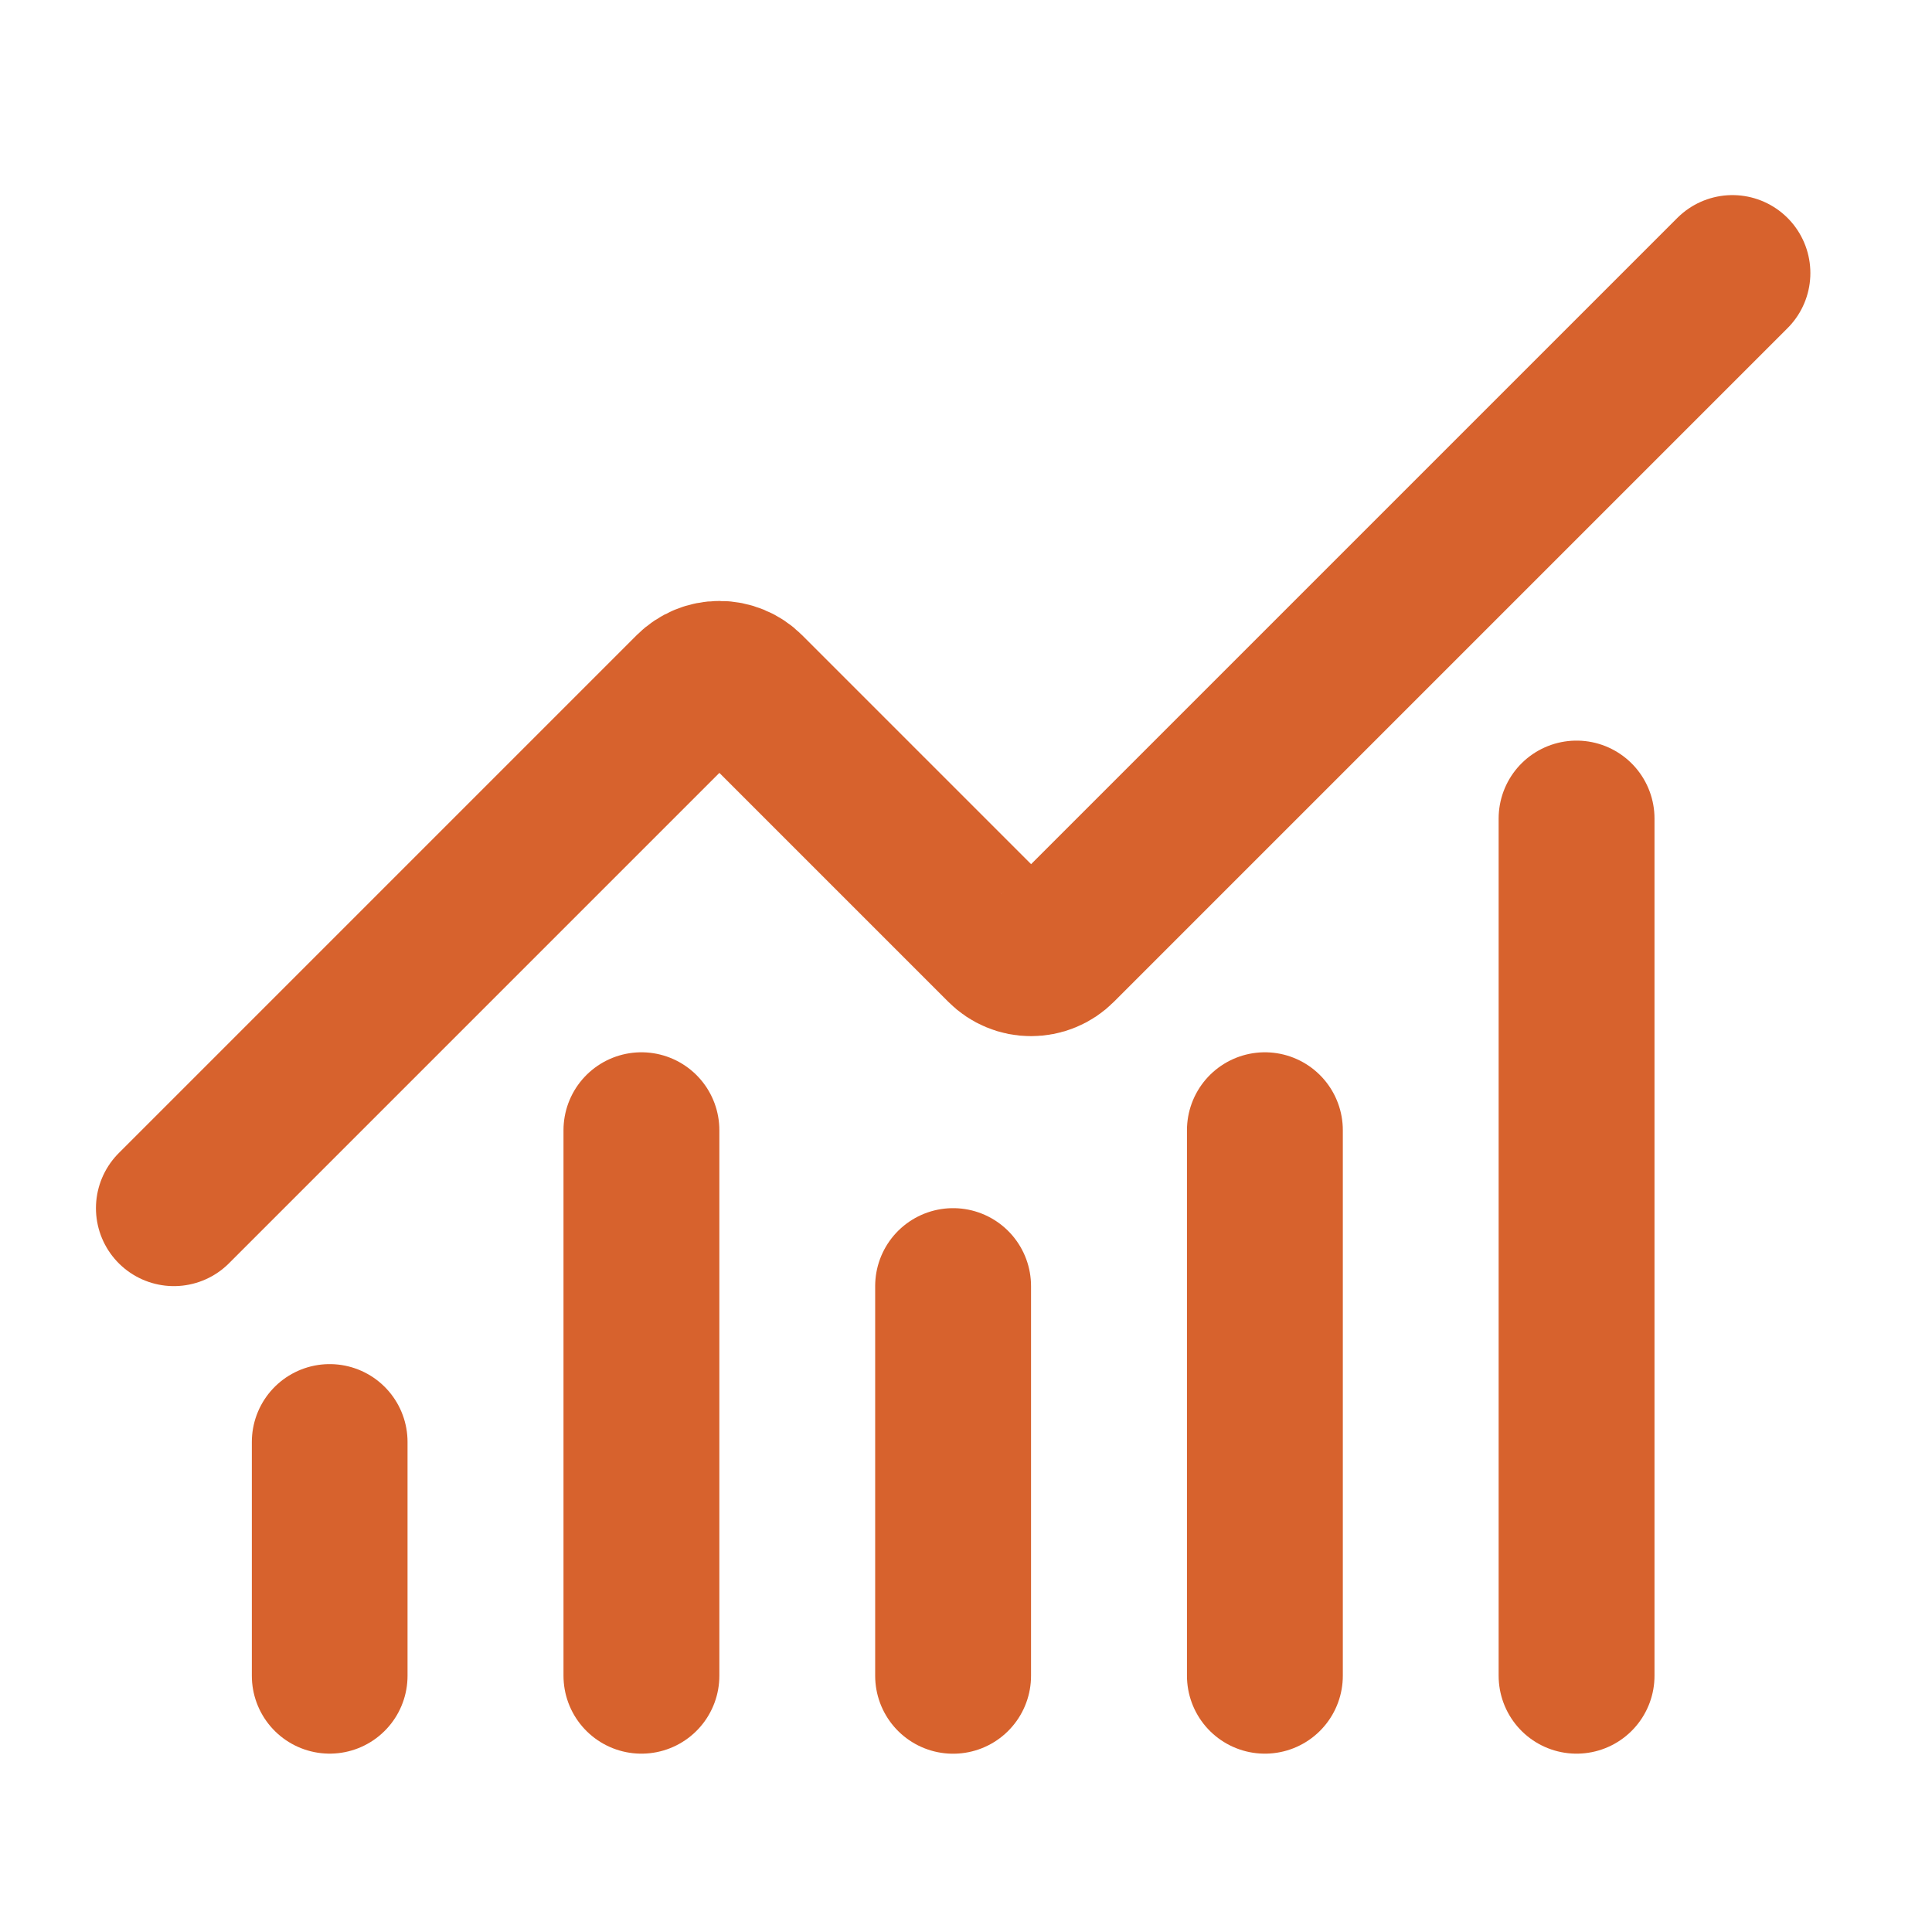
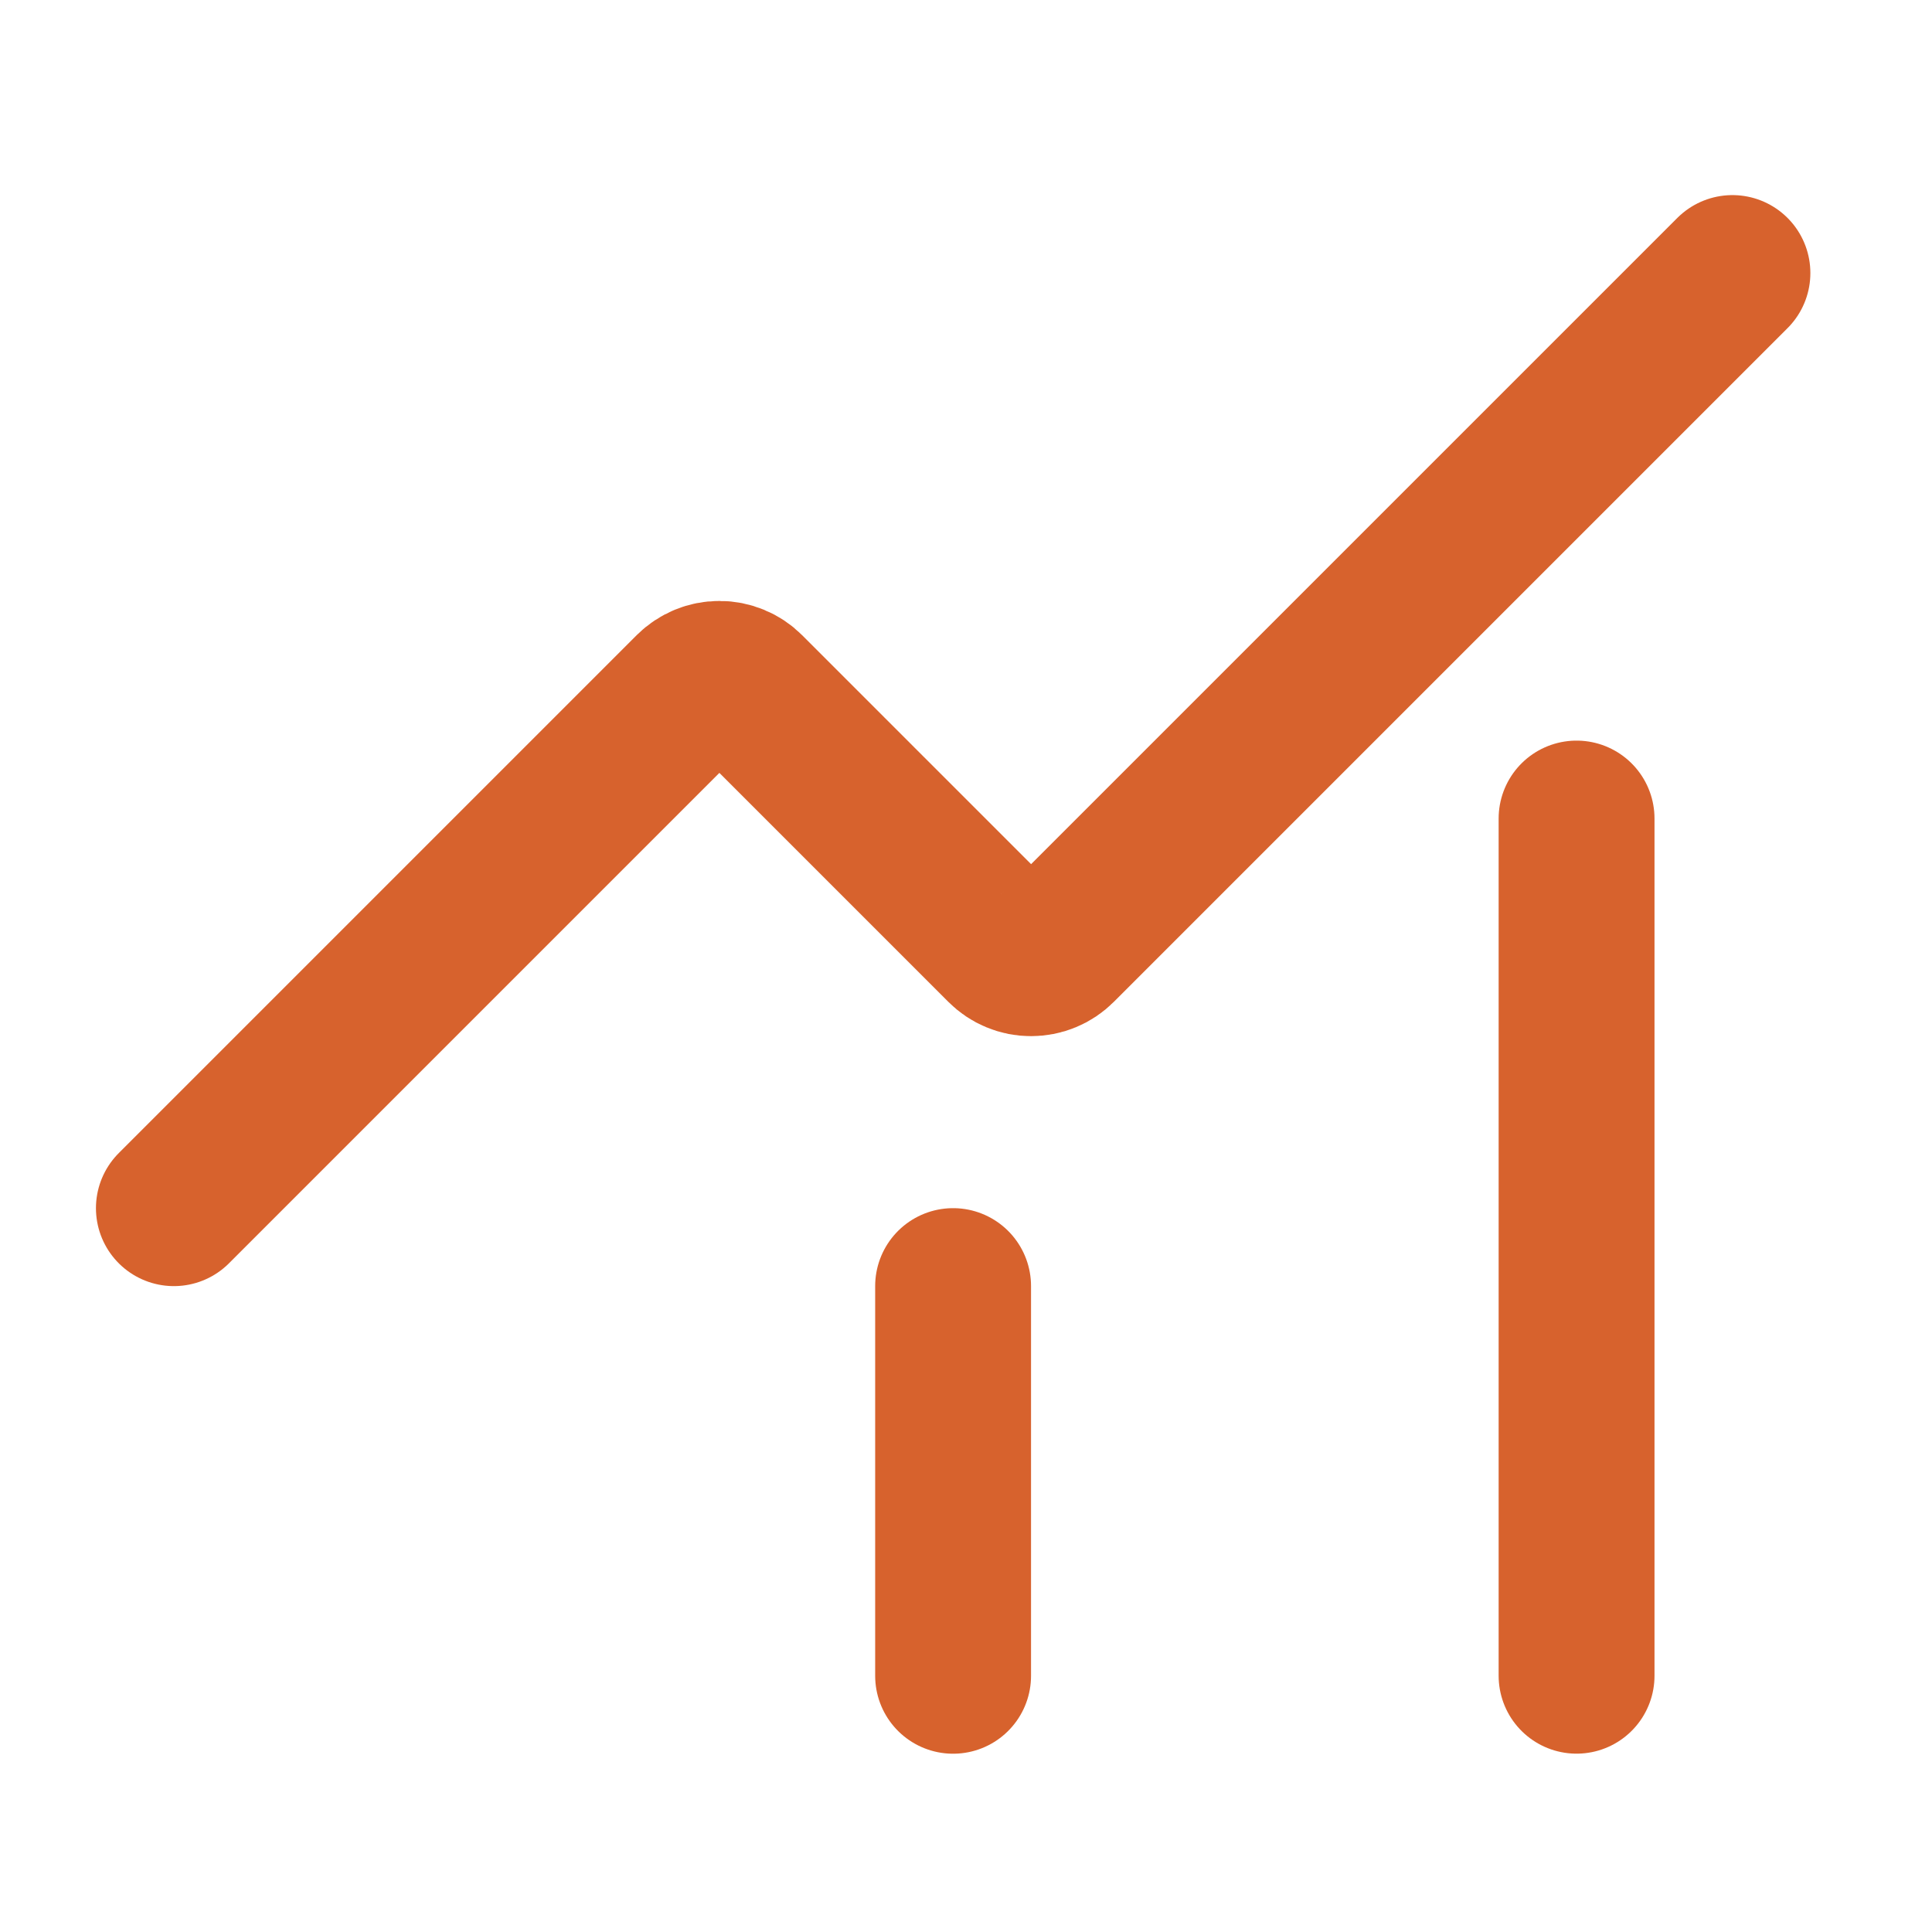
<svg xmlns="http://www.w3.org/2000/svg" width="34" height="34" viewBox="0 0 34 34" fill="none">
  <path d="M16.773 22.633V29.491" stroke="#D7622D" stroke-width="2.743" stroke-linecap="round" stroke-linejoin="round" />
-   <path d="M22.26 19.89V29.49" stroke="#D7622D" stroke-width="2.743" stroke-linecap="round" stroke-linejoin="round" />
  <path d="M27.745 14.405V29.49" stroke="#D7622D" stroke-width="2.743" stroke-linecap="round" stroke-linejoin="round" />
  <path d="M30.488 4.805L18.631 16.662C18.567 16.726 18.491 16.777 18.408 16.811C18.325 16.846 18.235 16.863 18.145 16.863C18.055 16.863 17.966 16.846 17.883 16.811C17.799 16.777 17.724 16.726 17.66 16.662L13.145 12.147C13.017 12.019 12.842 11.947 12.66 11.947C12.478 11.947 12.304 12.019 12.175 12.147L3.06 21.262" stroke="#D7622D" stroke-width="2.743" stroke-linecap="round" stroke-linejoin="round" />
-   <path d="M5.802 25.376V29.491" stroke="#D7622D" stroke-width="2.74" stroke-linecap="round" stroke-linejoin="round" />
-   <path d="M11.288 19.89V29.49" stroke="#D7622D" stroke-width="2.743" stroke-linecap="round" stroke-linejoin="round" />
</svg>